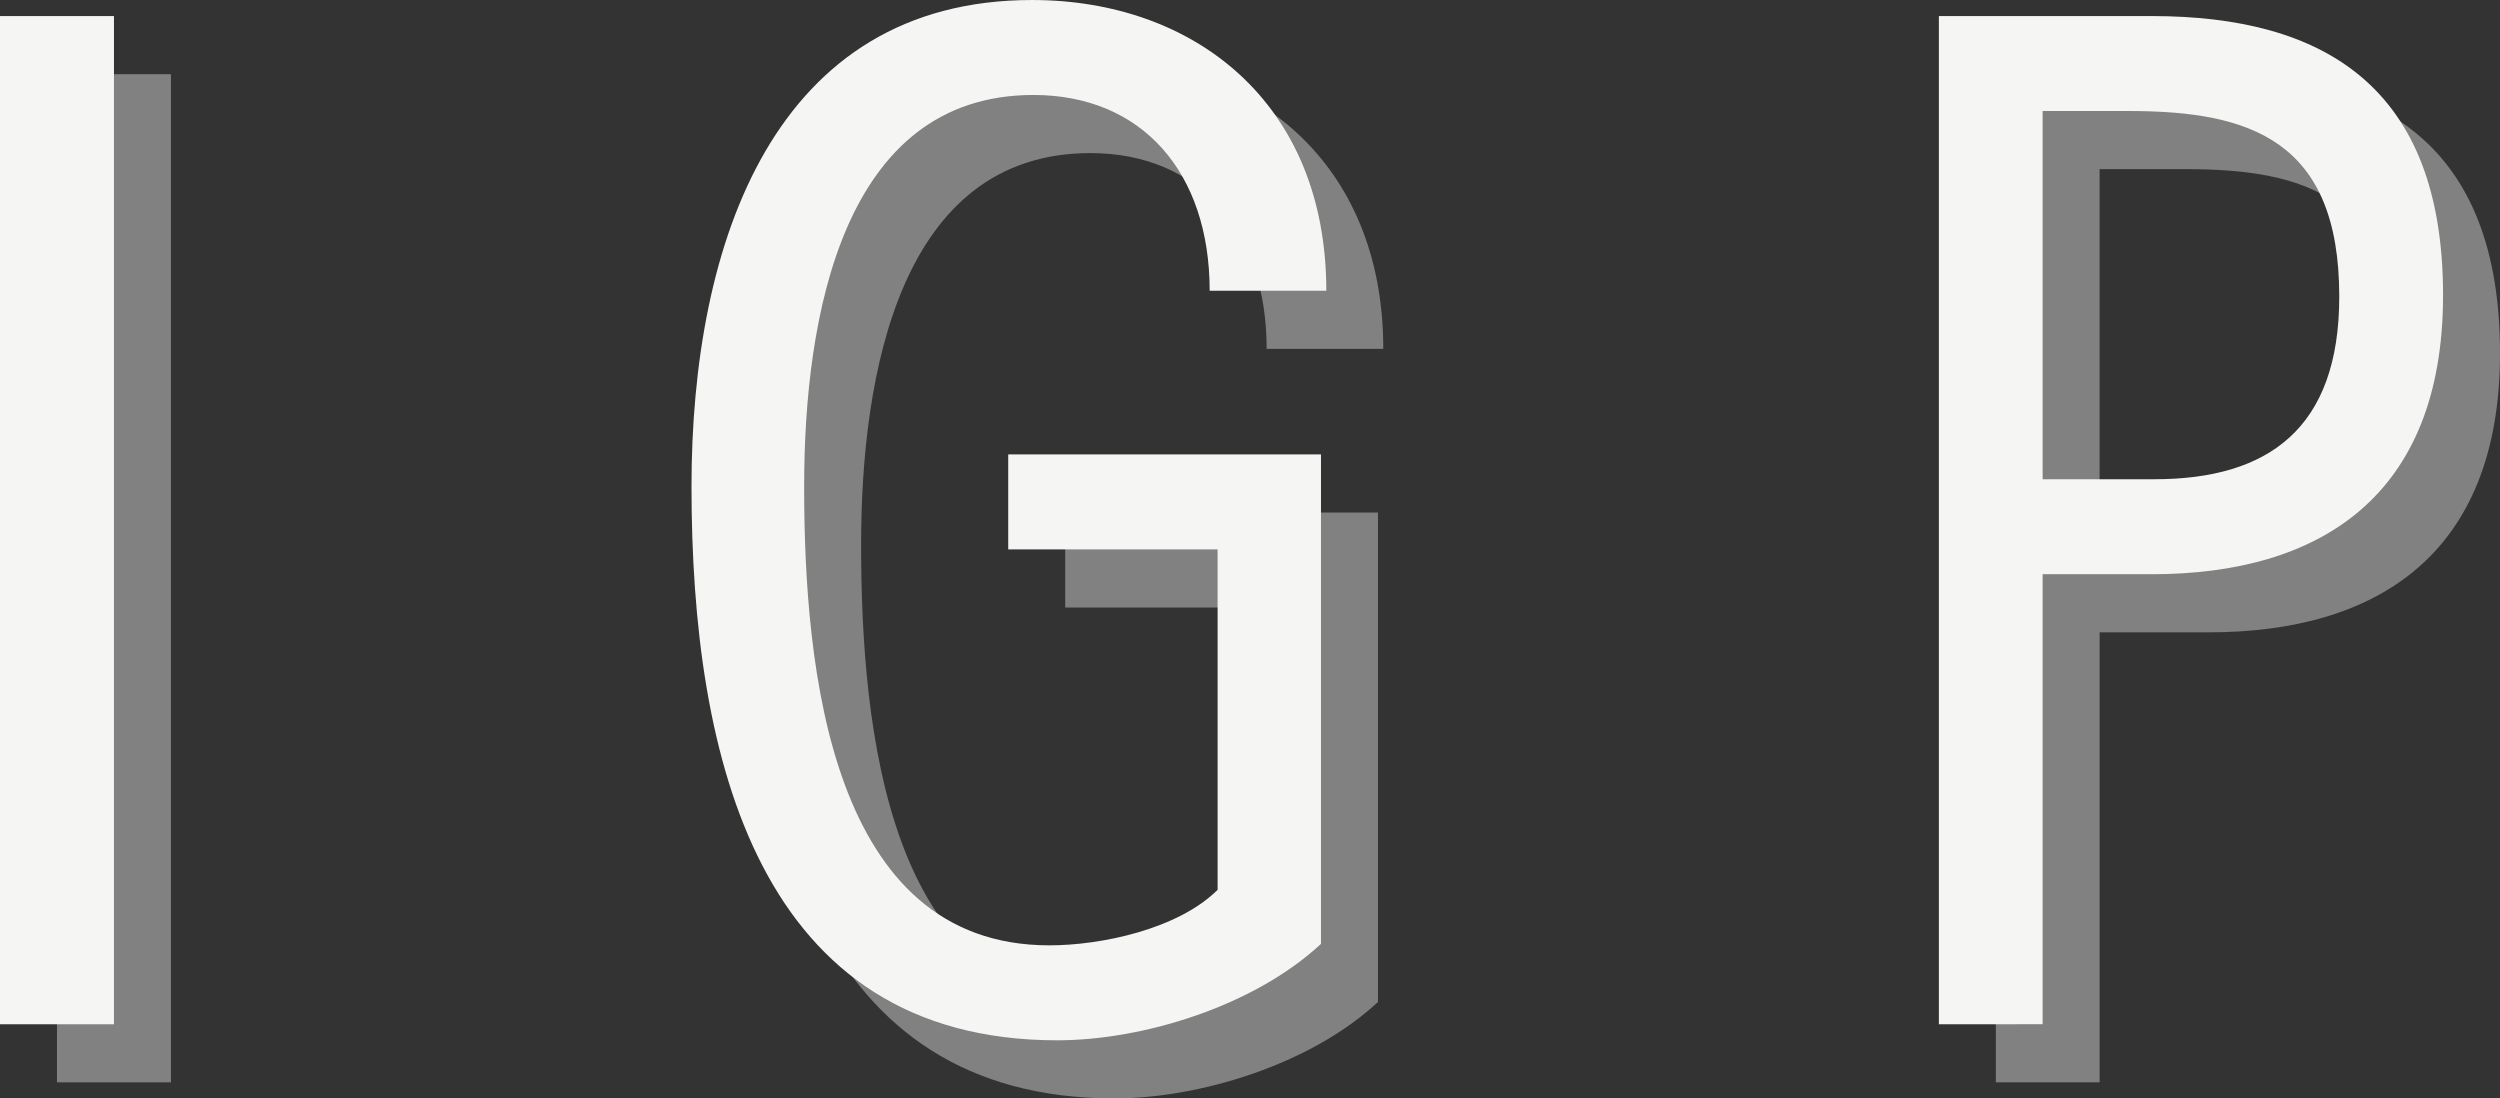
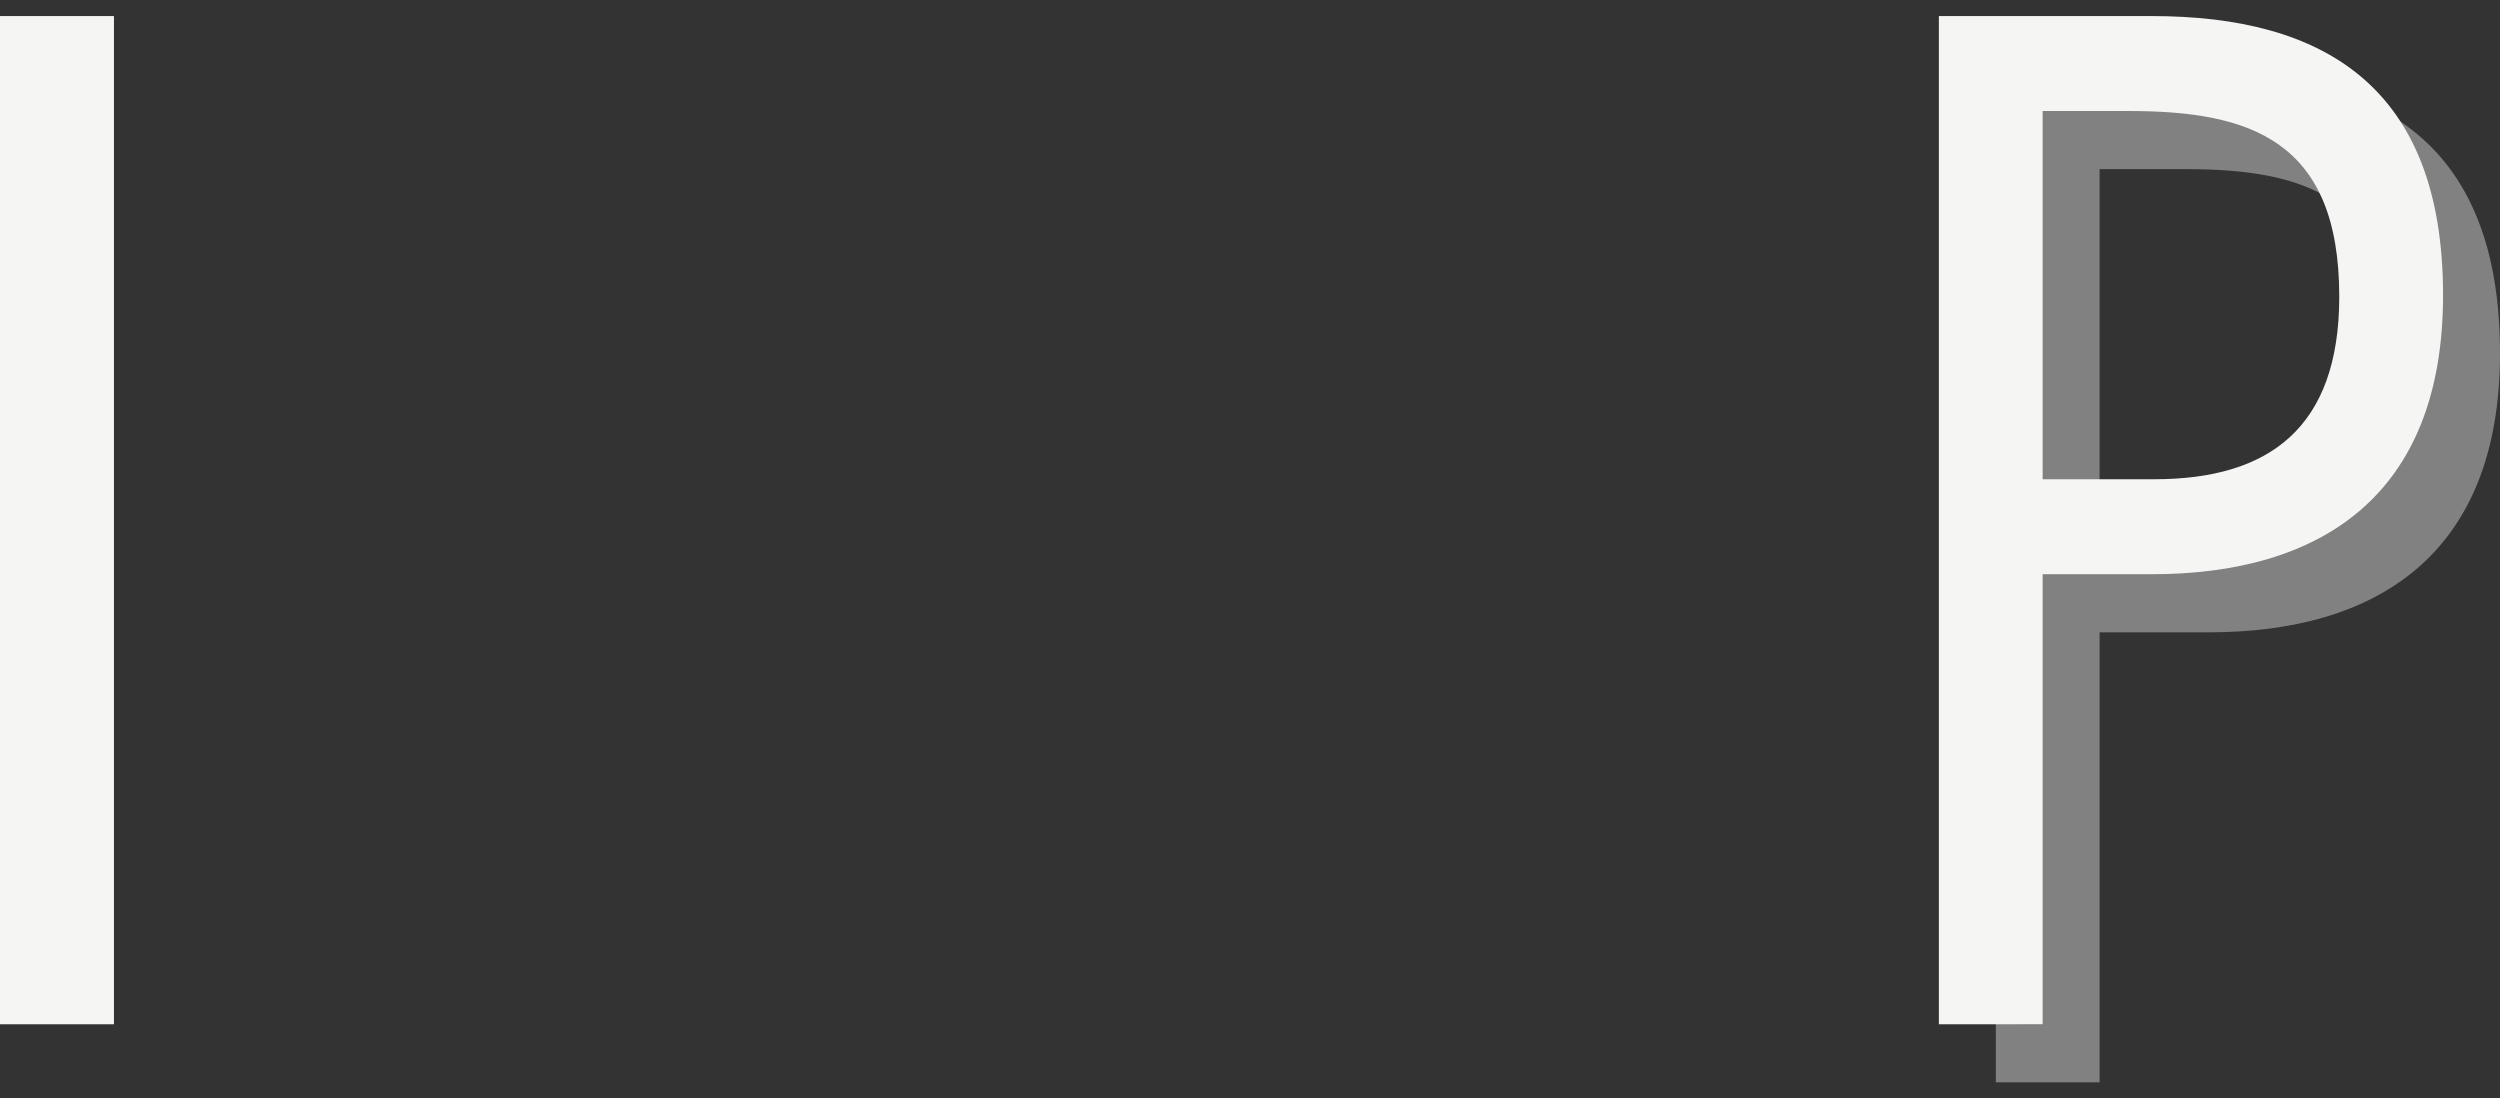
<svg xmlns="http://www.w3.org/2000/svg" id="igp_logo" width="260" height="114.237" viewBox="0 0 260 114.237">
  <rect x="0" y="0" width="260" height="114.237" fill="#333333" stroke="none" />
  <defs>
    <style>
            .cls-2{fill:#f5f5f4}
        </style>
  </defs>
  <g id="Gruppe_1371" transform="translate(-43.812 -48.077)">
    <g id="Gruppe_1368" opacity="0.4" transform="translate(49.738 54.121)">
-       <path id="Pfad_544" d="M50.481 161.609V56.76h11.852v104.849z" class="cls-2" transform="translate(-50.481 -55.089)" />
-       <path id="Pfad_545" d="M186.127 112.015h-21.776v-9.878h32.527v50.906c-7.029 6.534-18.606 10.029-27.427 10.029-31.01 0-38.039-29.176-38.039-57.591 0-25.529 8.683-50.6 35.42-50.6 16.815 0 30.6 10.637 30.6 30.238H185.3c0-12.308-7.029-20.362-18.33-20.362-19.847 0-23.844 23.1-23.844 40.725 0 18.994 2.756 47.714 25.5 47.714 5.375 0 13.368-1.671 17.5-5.774z" class="cls-2" transform="translate(-59.496 -54.879)" />
      <path id="Pfad_546" d="M277.4 161.609V56.76h22.133c17.846 0 30.3 7.294 30.3 29.024 0 20.969-12.865 29.024-30.3 29.024h-11.34v46.8zm22.411-56.68c11.9 0 19.229-5.318 19.229-18.994 0-16.26-9.268-19.3-21.857-19.3h-8.992v38.295z" class="cls-2" transform="translate(-75.759 -55.089)" />
    </g>
    <g id="Gruppe_1369" transform="translate(43.812 48.077)">
      <path id="Pfad_547" d="M43.812 154.807V49.957h11.852v104.85z" class="cls-2" transform="translate(-43.812 -48.286)" />
-       <path id="Pfad_548" d="M179.458 105.212h-21.776v-9.877h32.527v50.905c-7.029 6.534-18.606 10.029-27.427 10.029-31.011 0-38.039-29.176-38.039-57.591 0-25.529 8.683-50.6 35.421-50.6 16.814 0 30.6 10.637 30.6 30.238h-12.132c0-12.308-7.029-20.362-18.331-20.362-19.846 0-23.843 23.1-23.843 40.724 0 18.995 2.756 47.715 25.5 47.715 5.375 0 13.369-1.671 17.5-5.774z" class="cls-2" transform="translate(-52.827 -48.077)" />
      <path id="Pfad_549" d="M270.733 154.807V49.957h22.134c17.846 0 30.3 7.295 30.3 29.025 0 20.969-12.865 29.024-30.3 29.024h-11.344v46.8zm22.411-56.68c11.9 0 19.229-5.318 19.229-18.995 0-16.259-9.269-19.3-21.858-19.3h-8.992v38.295z" class="cls-2" transform="translate(-69.09 -48.286)" />
    </g>
  </g>
</svg>